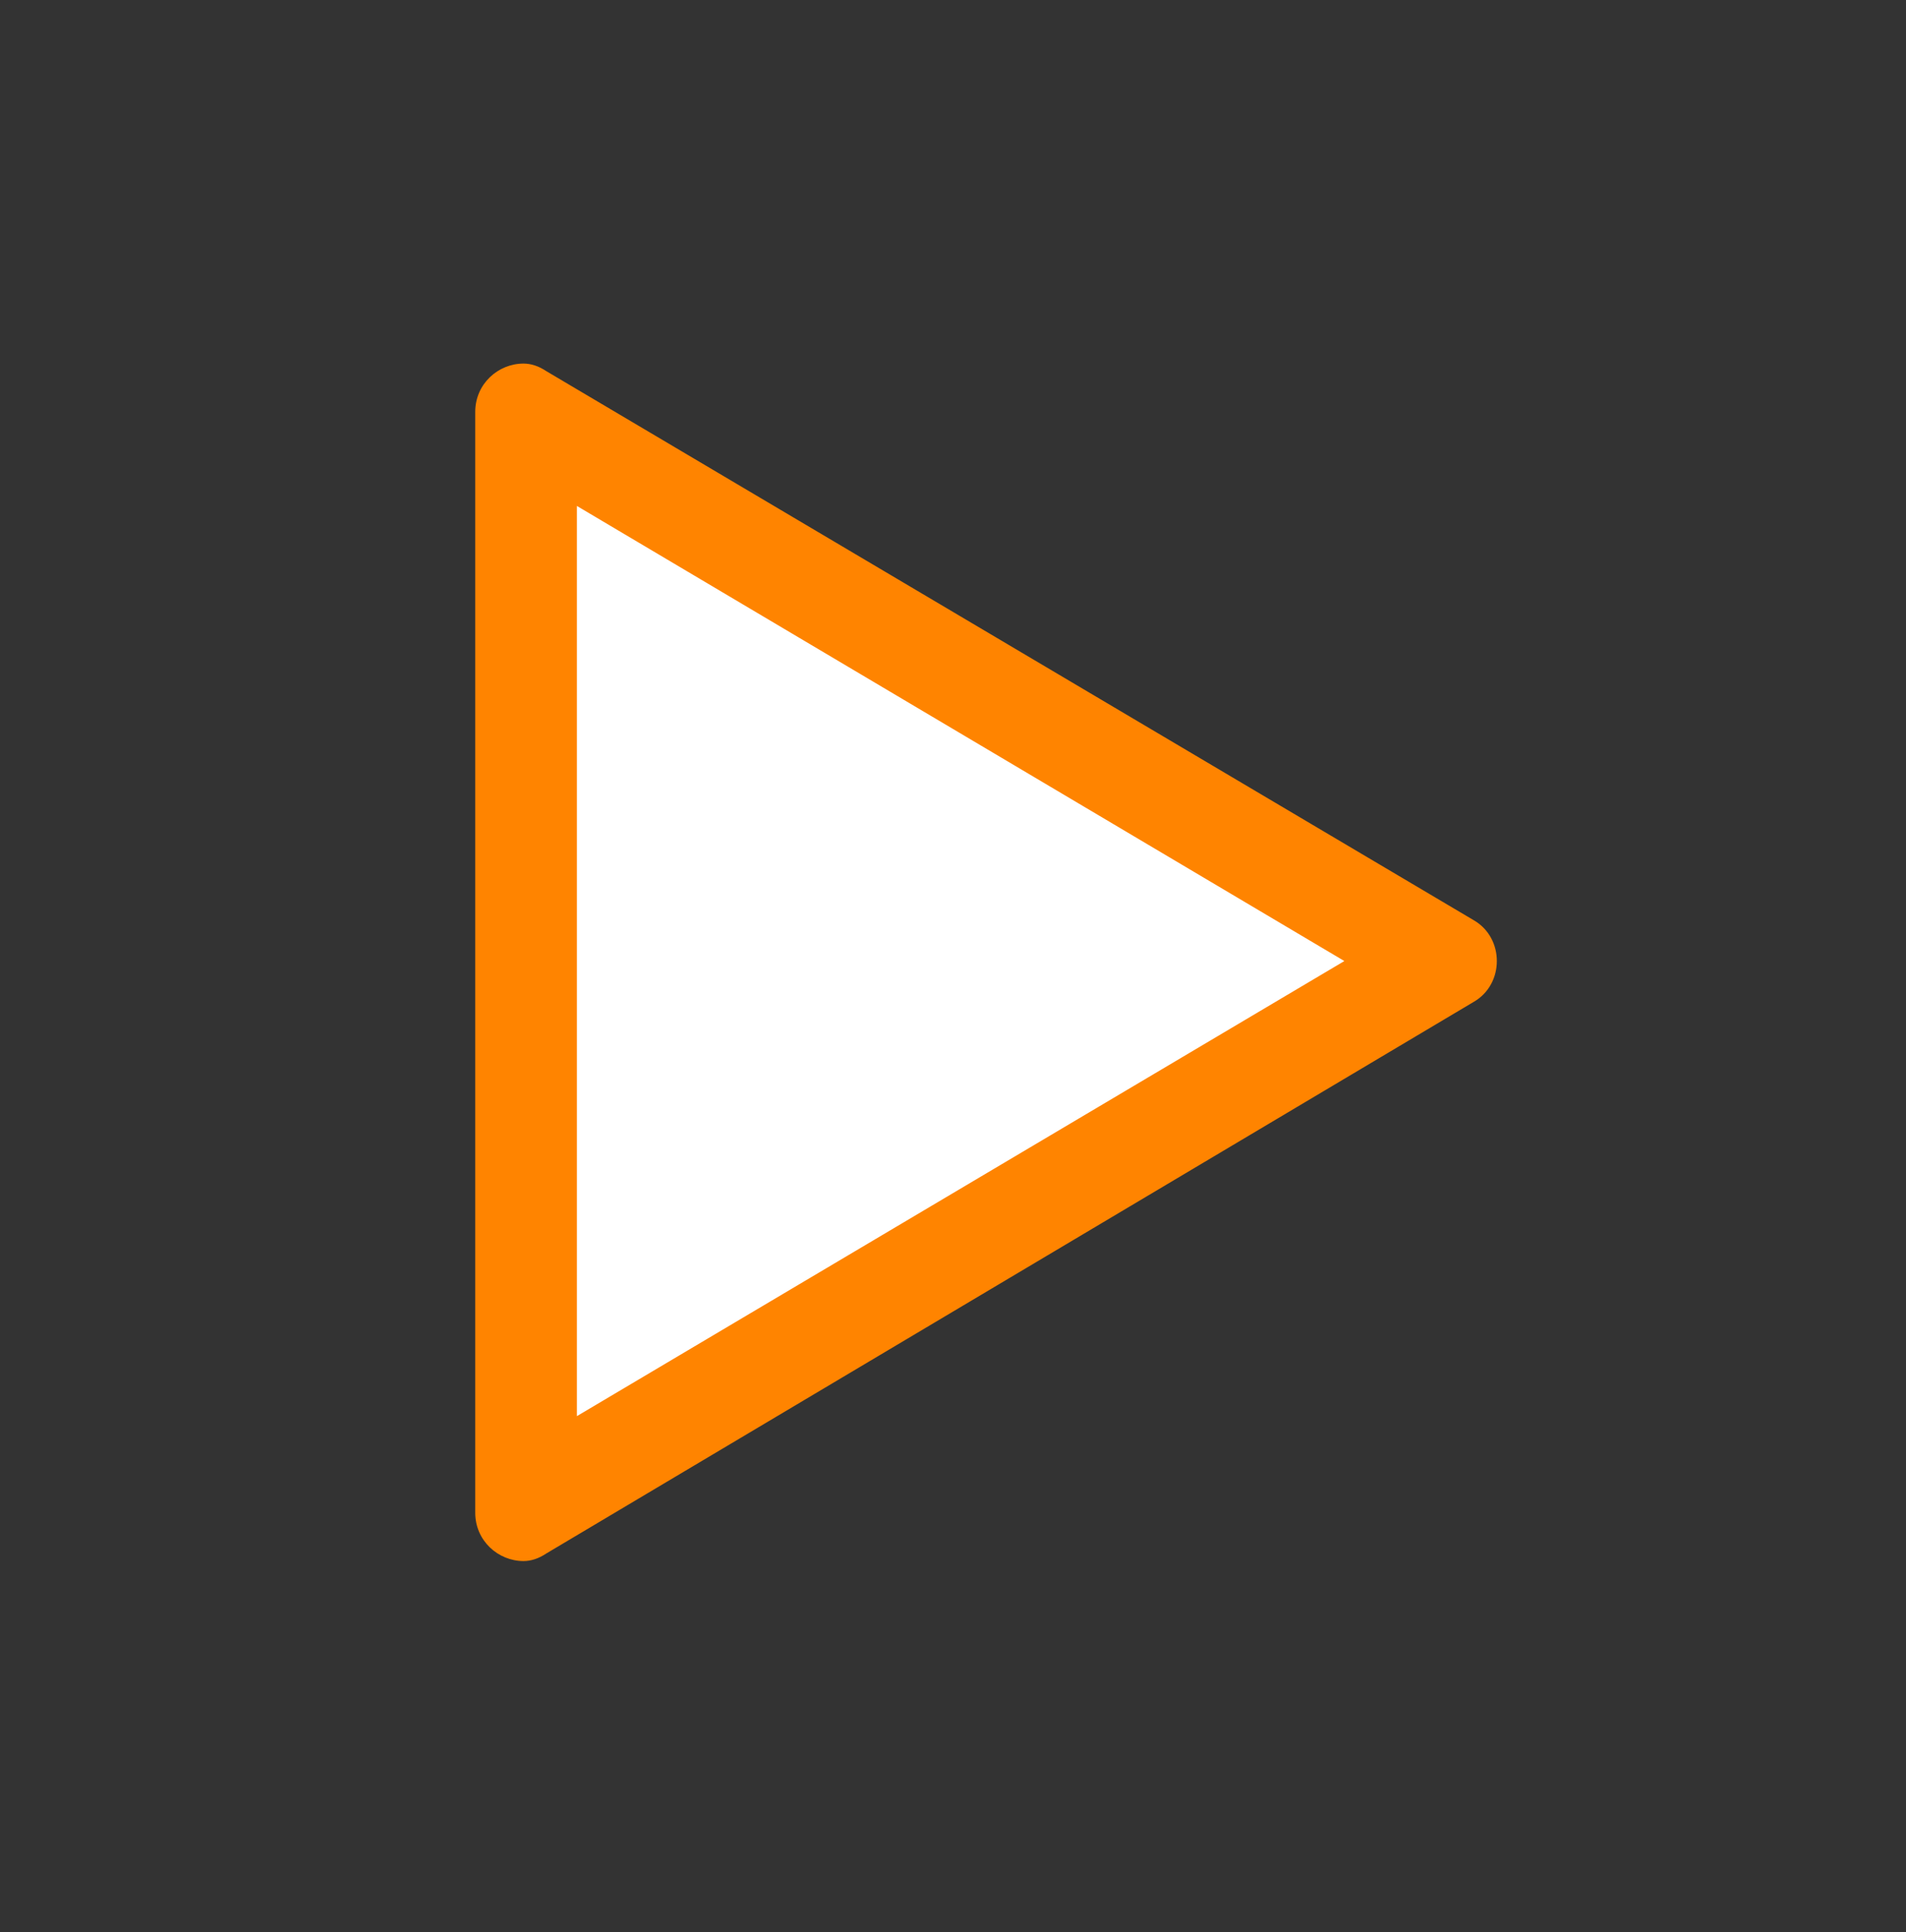
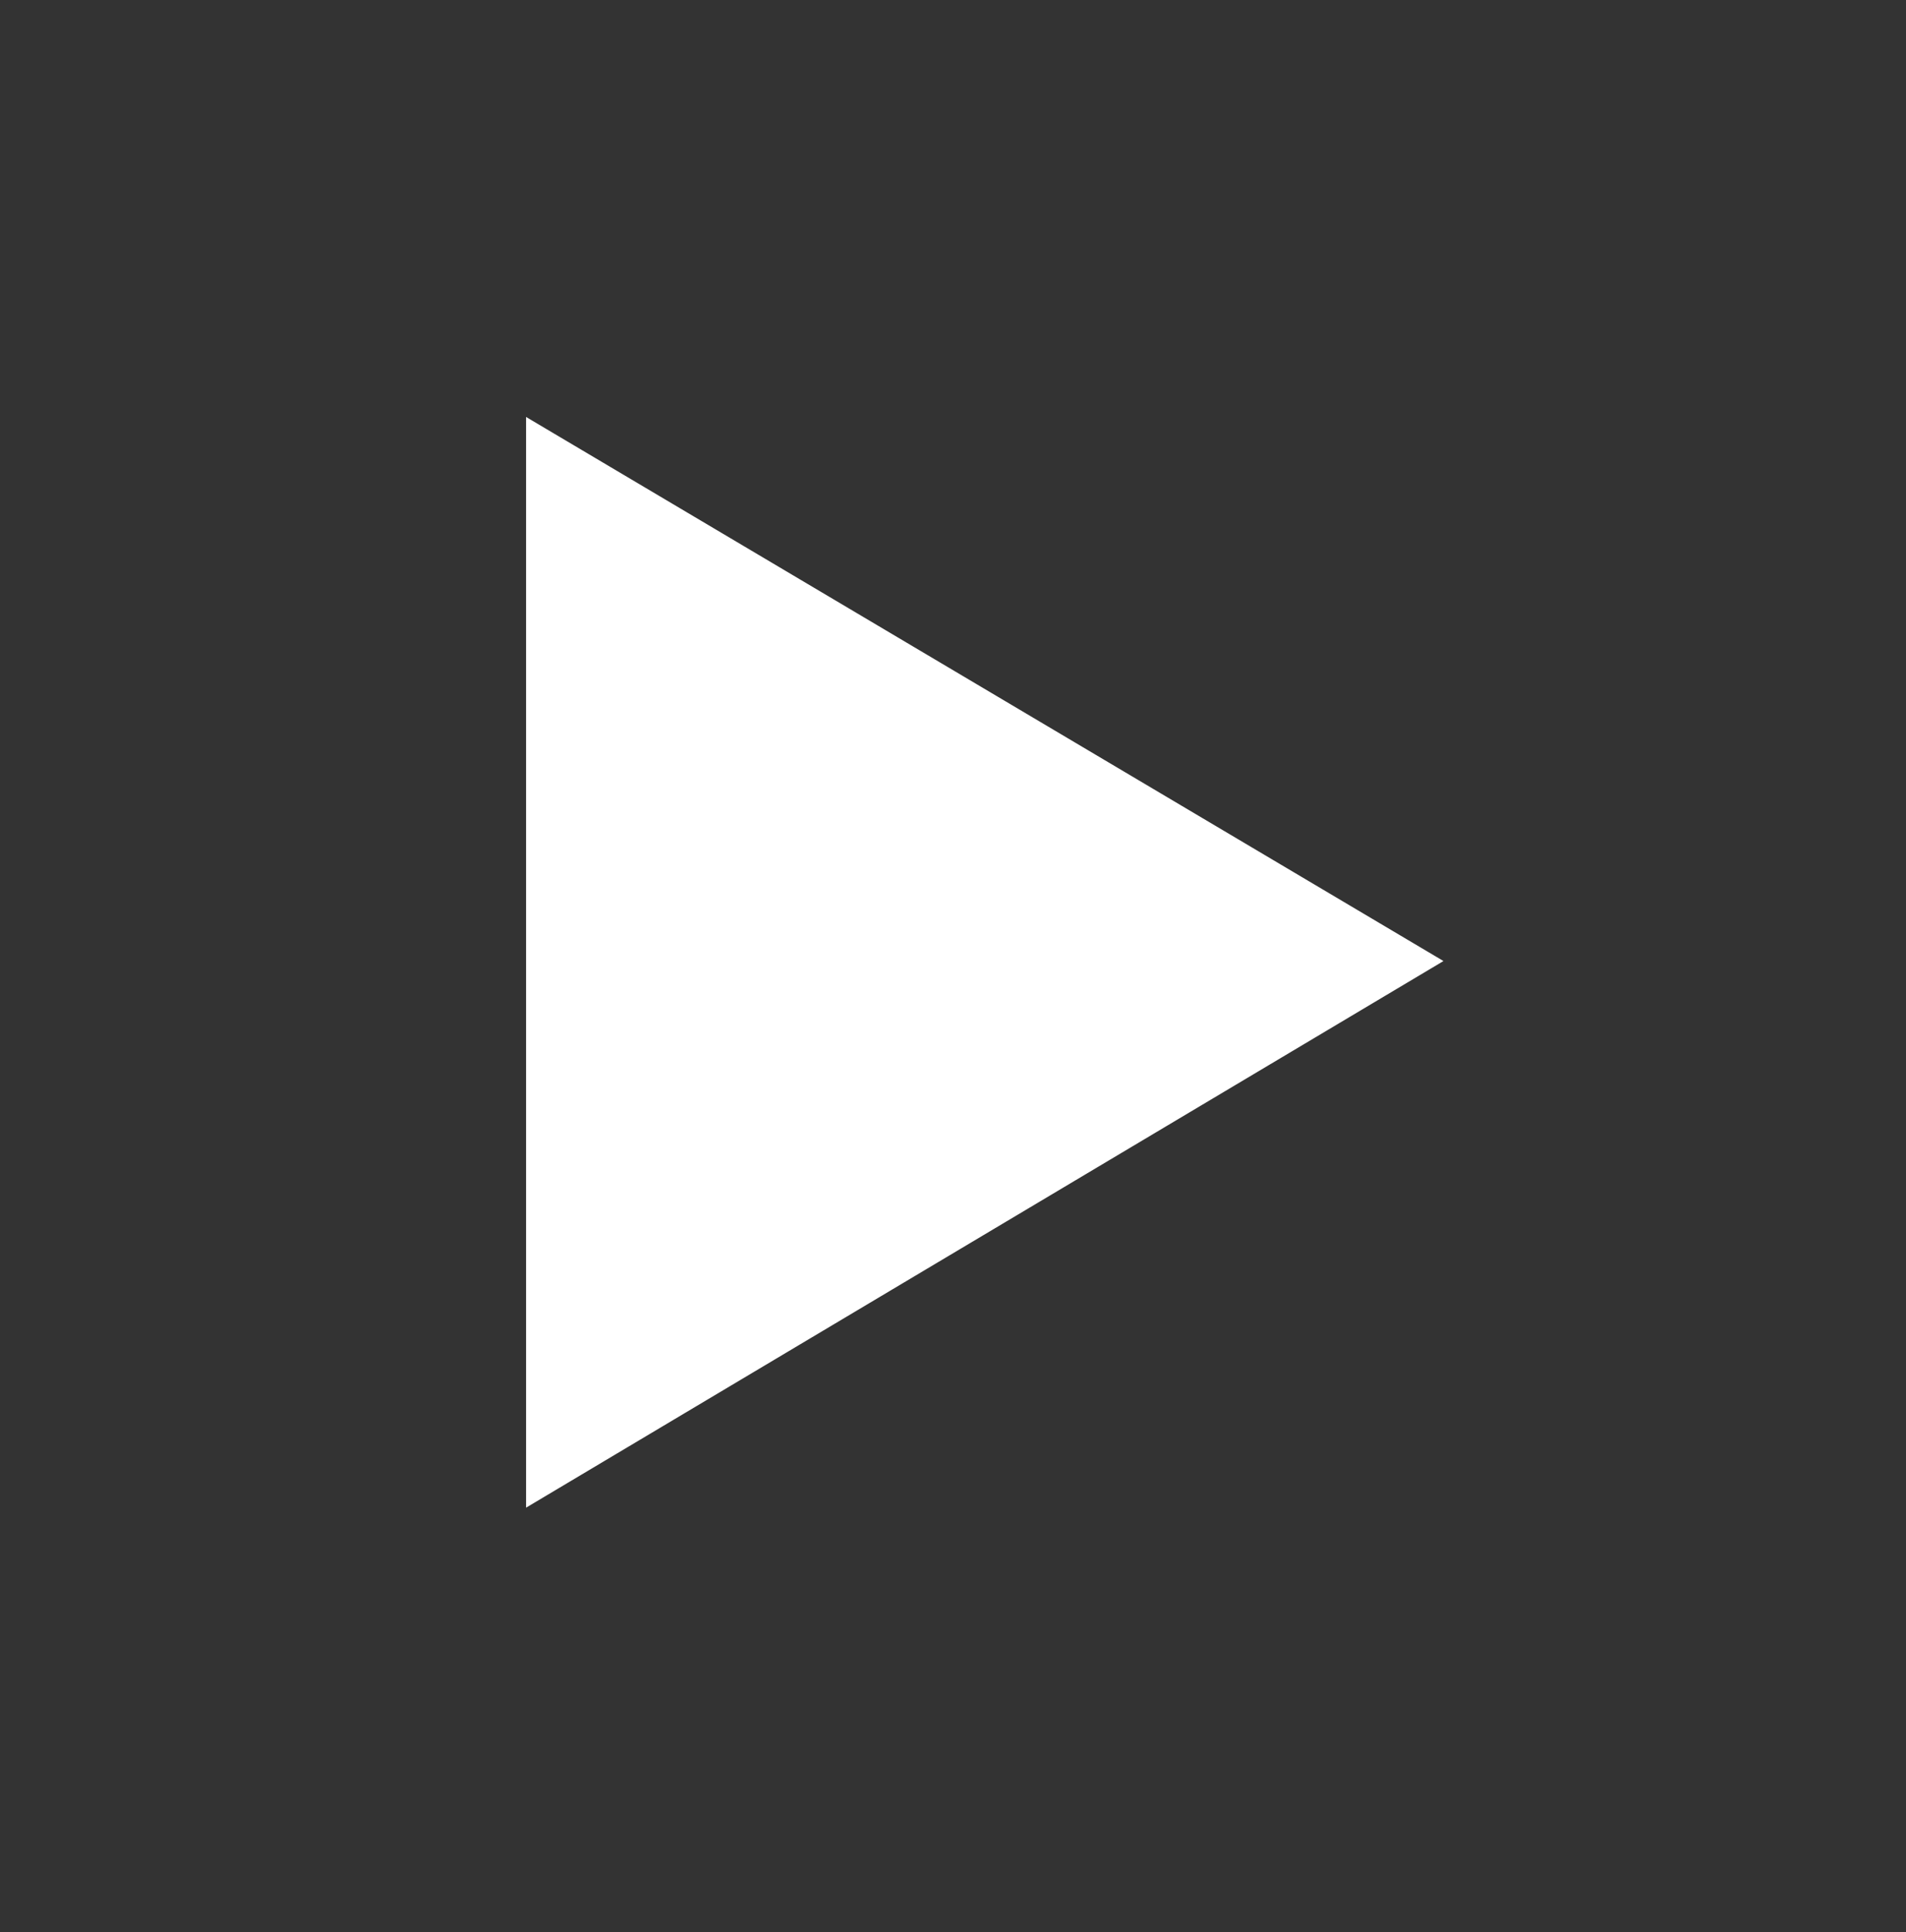
<svg xmlns="http://www.w3.org/2000/svg" version="1.1" id="Layer_1" x="0px" y="0px" viewBox="0 0 75 76" style="enable-background:new 0 0 75 76;" xml:space="preserve">
  <rect x="0" y="0" width="75" height="76" fill="#333333" stroke="none" />
  <style type="text/css">
	.st0{fill:#FFFFFF;}
	.st1{fill:#FF8400;}
</style>
  <g>
    <polygon class="st0" points="20.7,16.4 56.8,37.8 20.7,59.3  " />
-     <path class="st1" d="M22.7,19.9l30.2,17.9L22.7,55.7V19.9 M20.6,14.3c-1,0-1.9,0.8-1.9,1.9v43.3c0,1.1,0.9,1.9,1.9,1.9   c0.3,0,0.6-0.1,0.9-0.3L58,39.4c1.2-0.7,1.2-2.5,0-3.2L21.5,14.6C21.2,14.4,20.9,14.3,20.6,14.3L20.6,14.3z" />
  </g>
</svg>